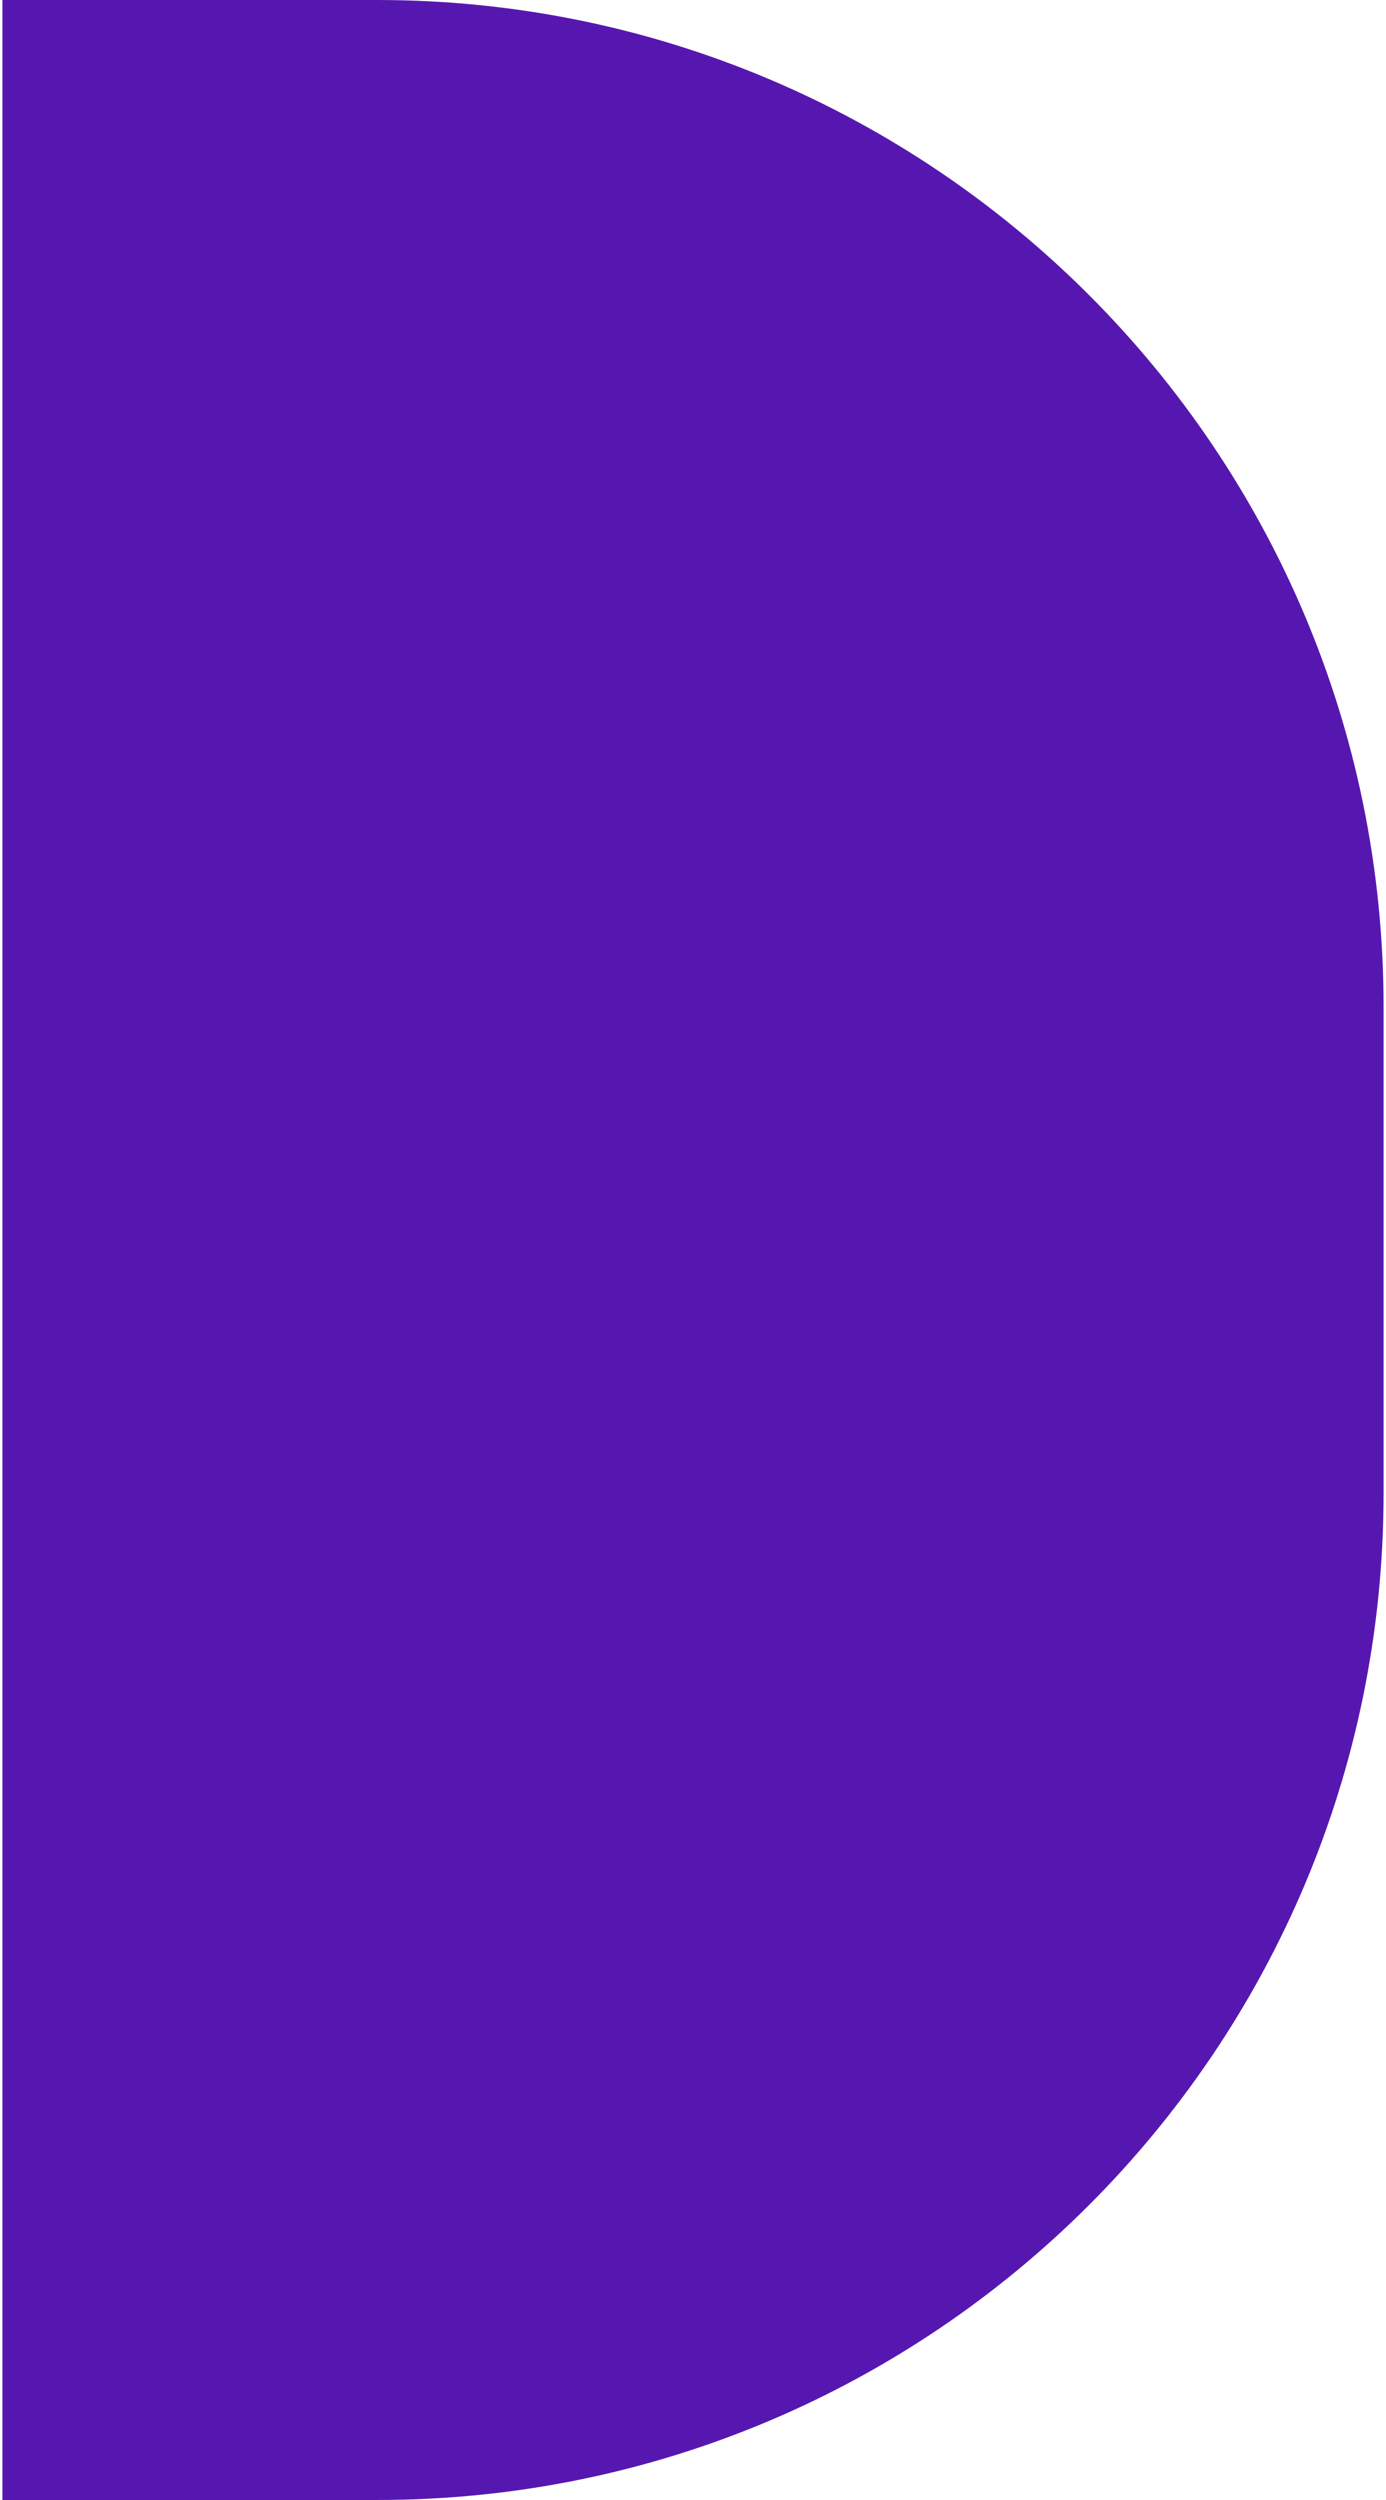
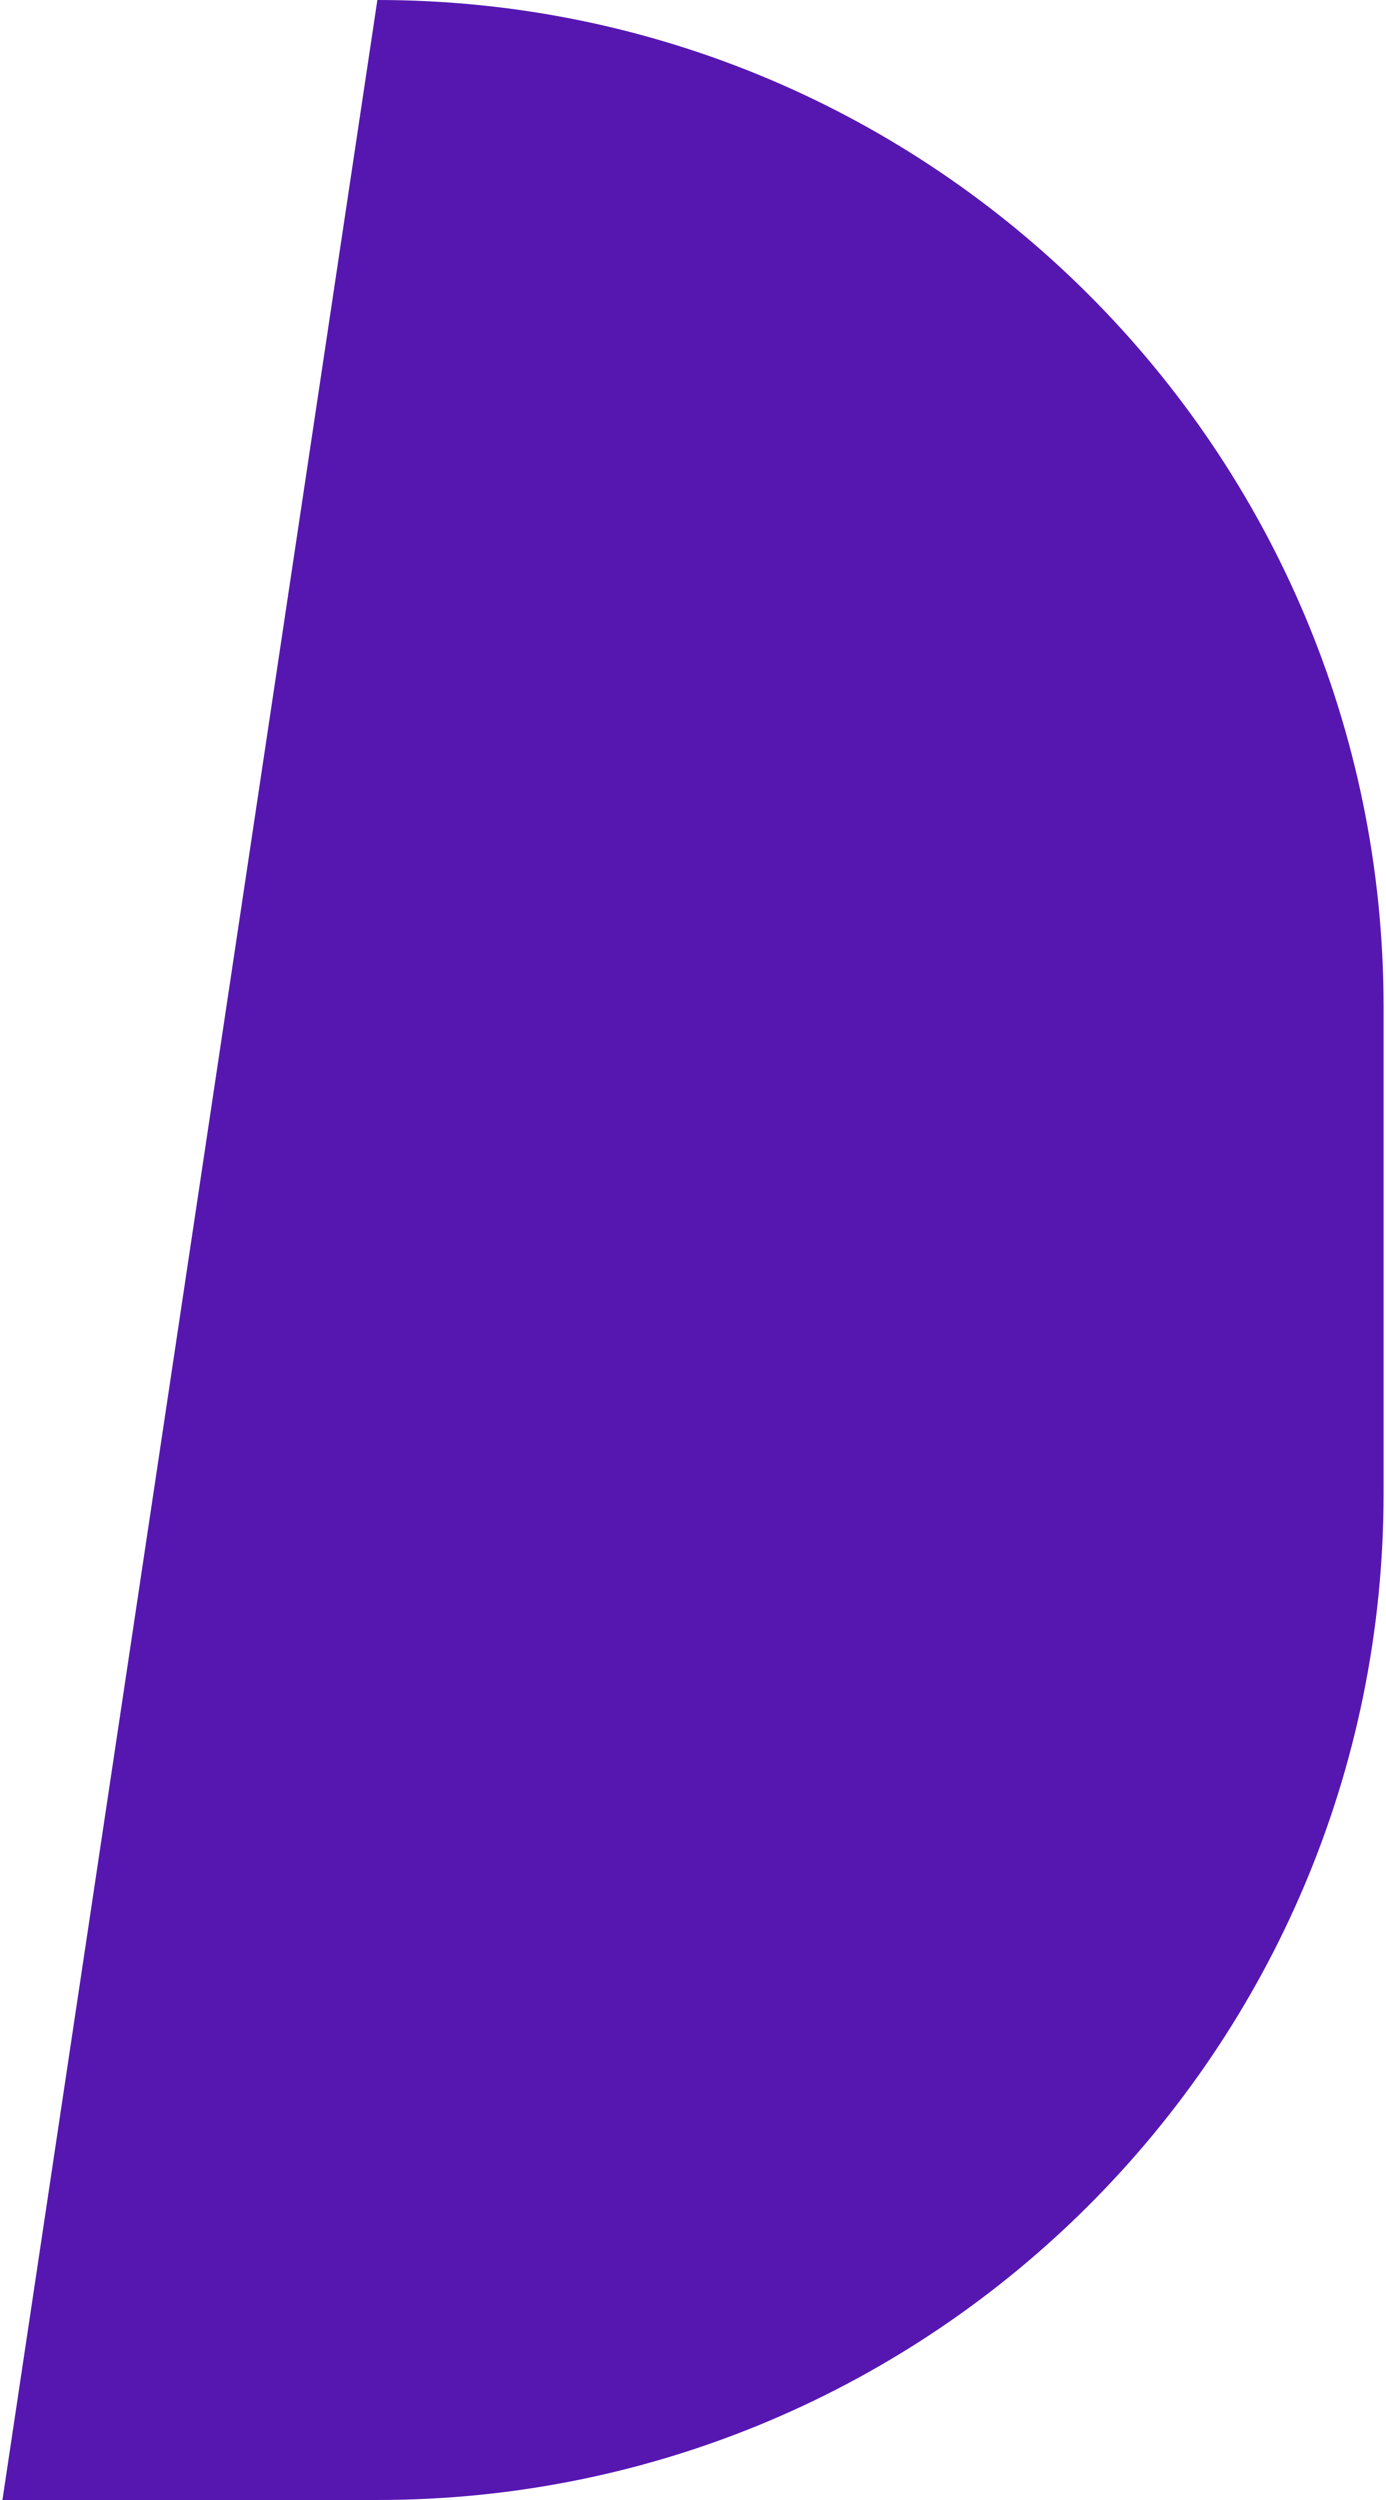
<svg xmlns="http://www.w3.org/2000/svg" width="188" height="339" viewBox="0 0.167 42 76" fill="none">
  <g style="mix-blend-mode:multiply">
-     <path d="M11.402 0.167L-3.32207e-06 0.167L0 76.167L7.161 76.167L11.402 76.167C28.305 76.167 42 62.466 42 45.569L42 30.771C42 13.868 28.299 0.167 11.402 0.167Z" fill="#5617B1" />
+     <path d="M11.402 0.167L0 76.167L7.161 76.167L11.402 76.167C28.305 76.167 42 62.466 42 45.569L42 30.771C42 13.868 28.299 0.167 11.402 0.167Z" fill="#5617B1" />
  </g>
</svg>